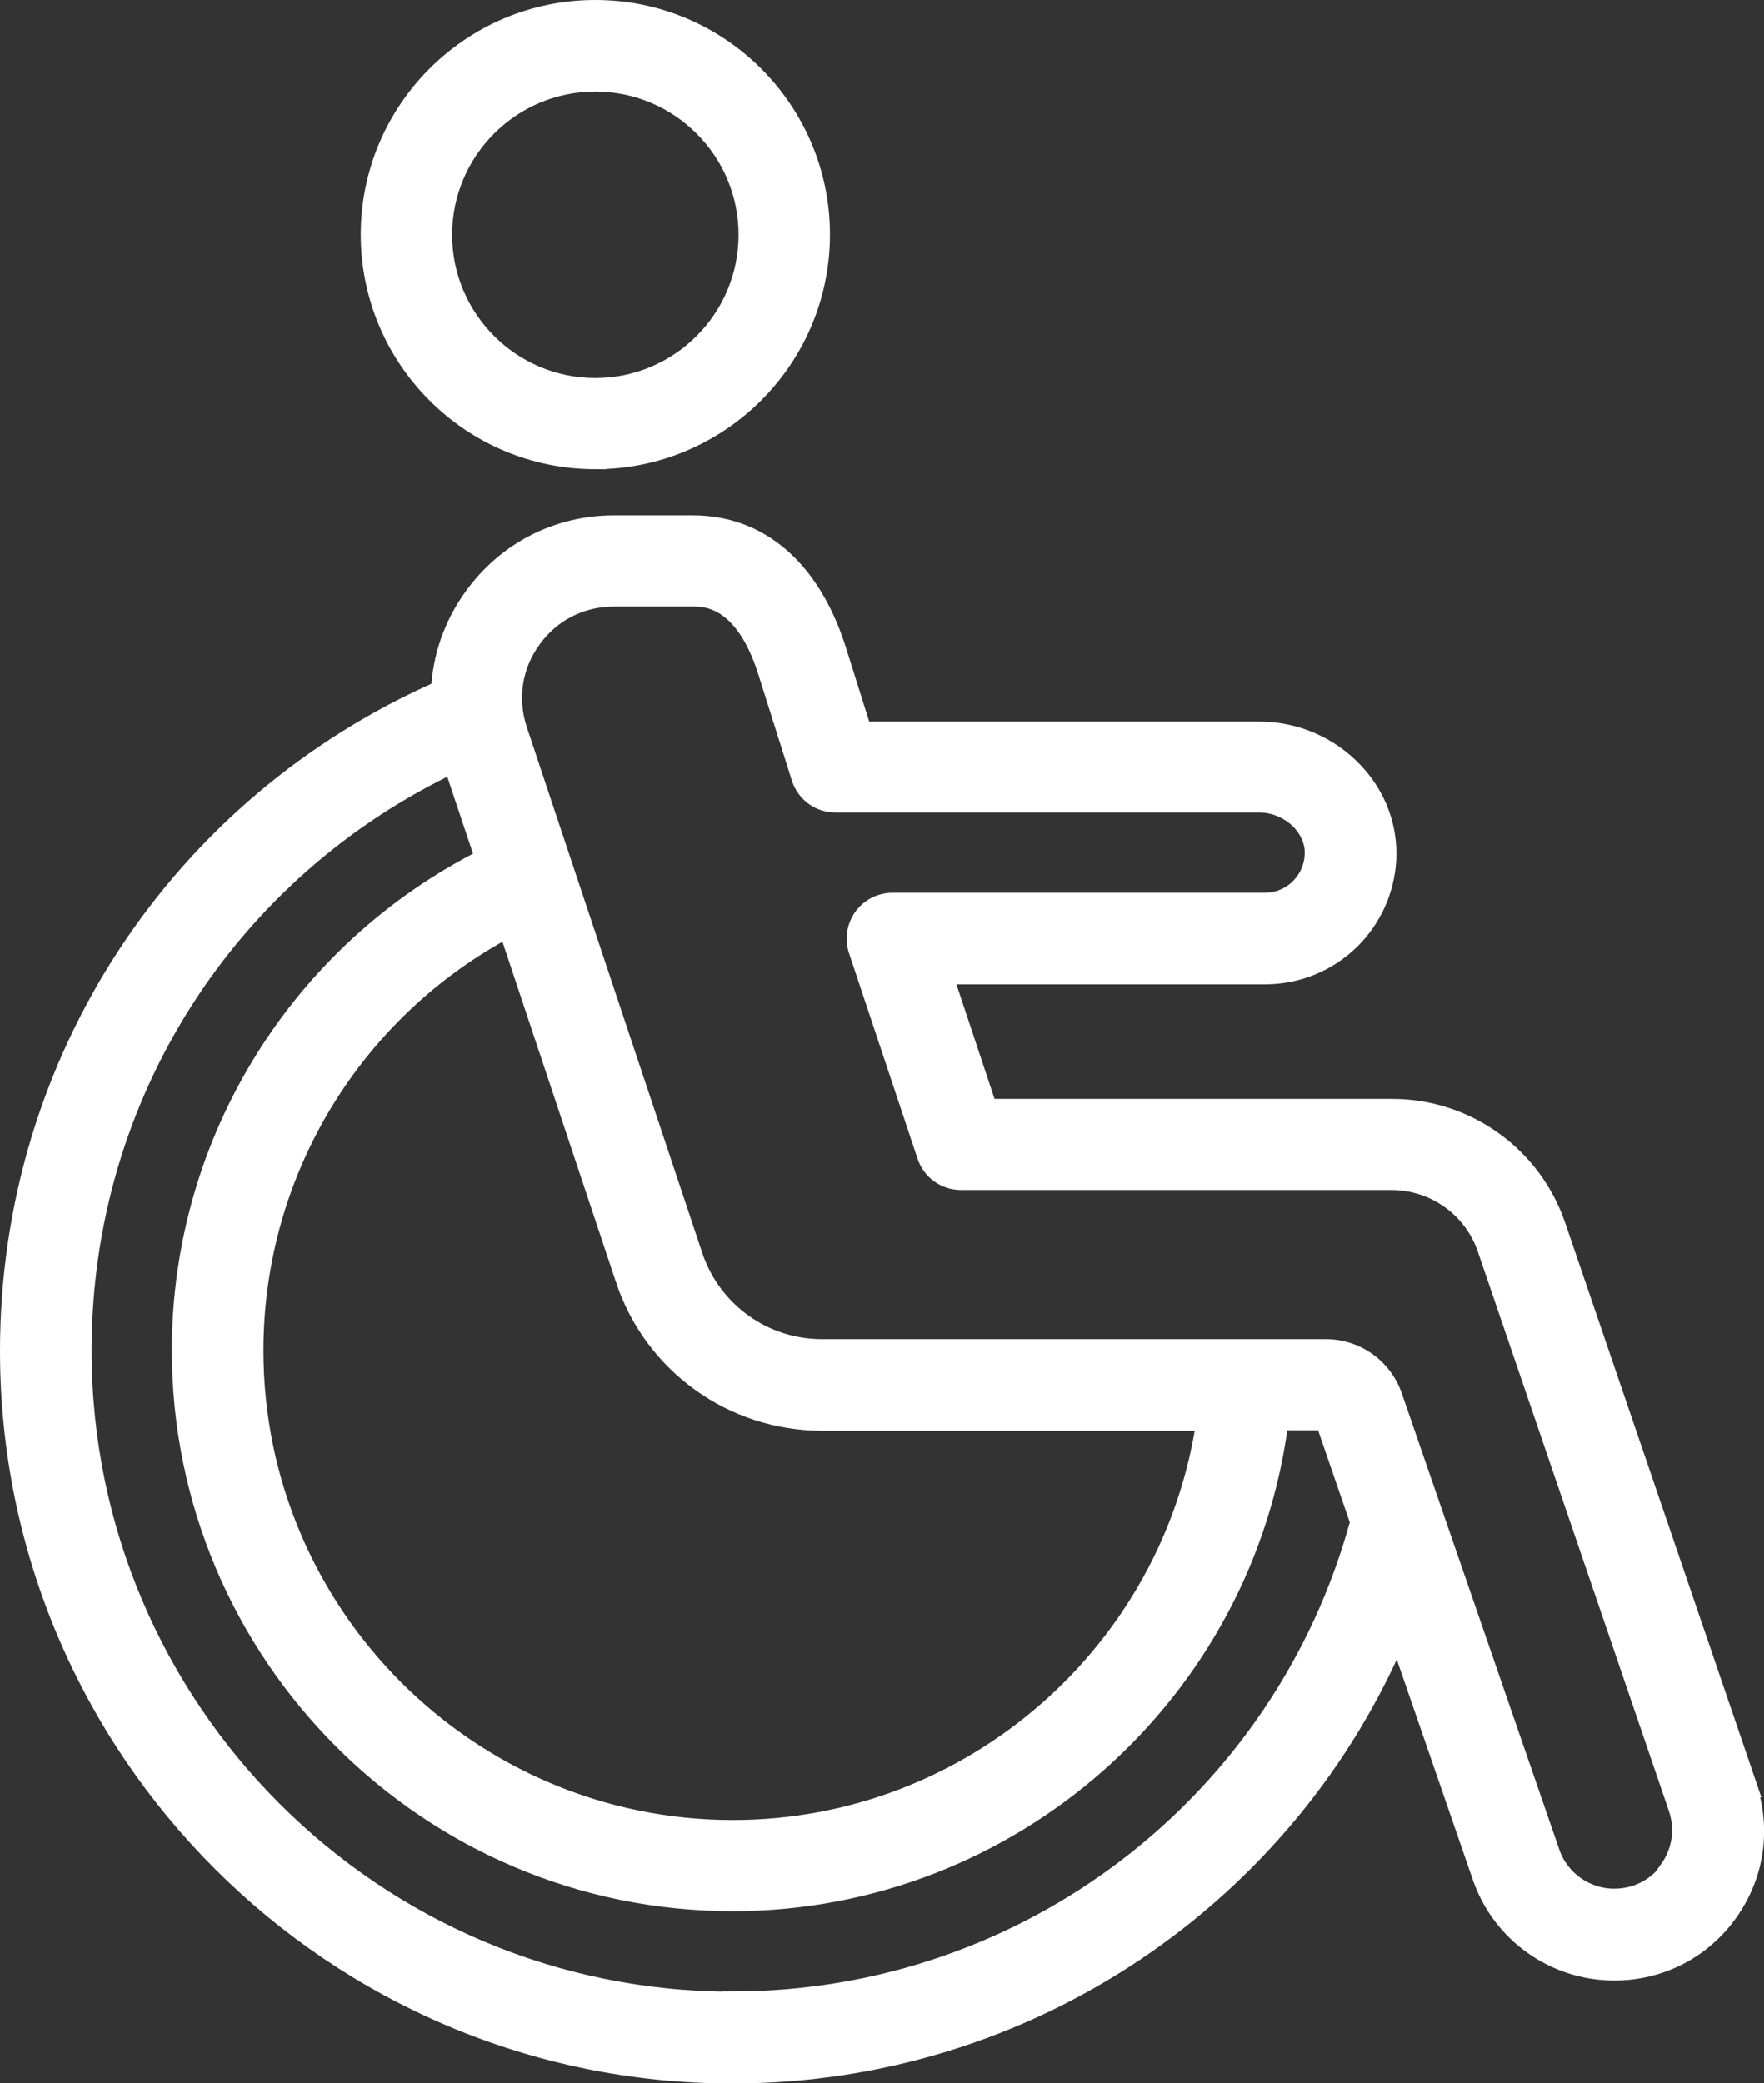
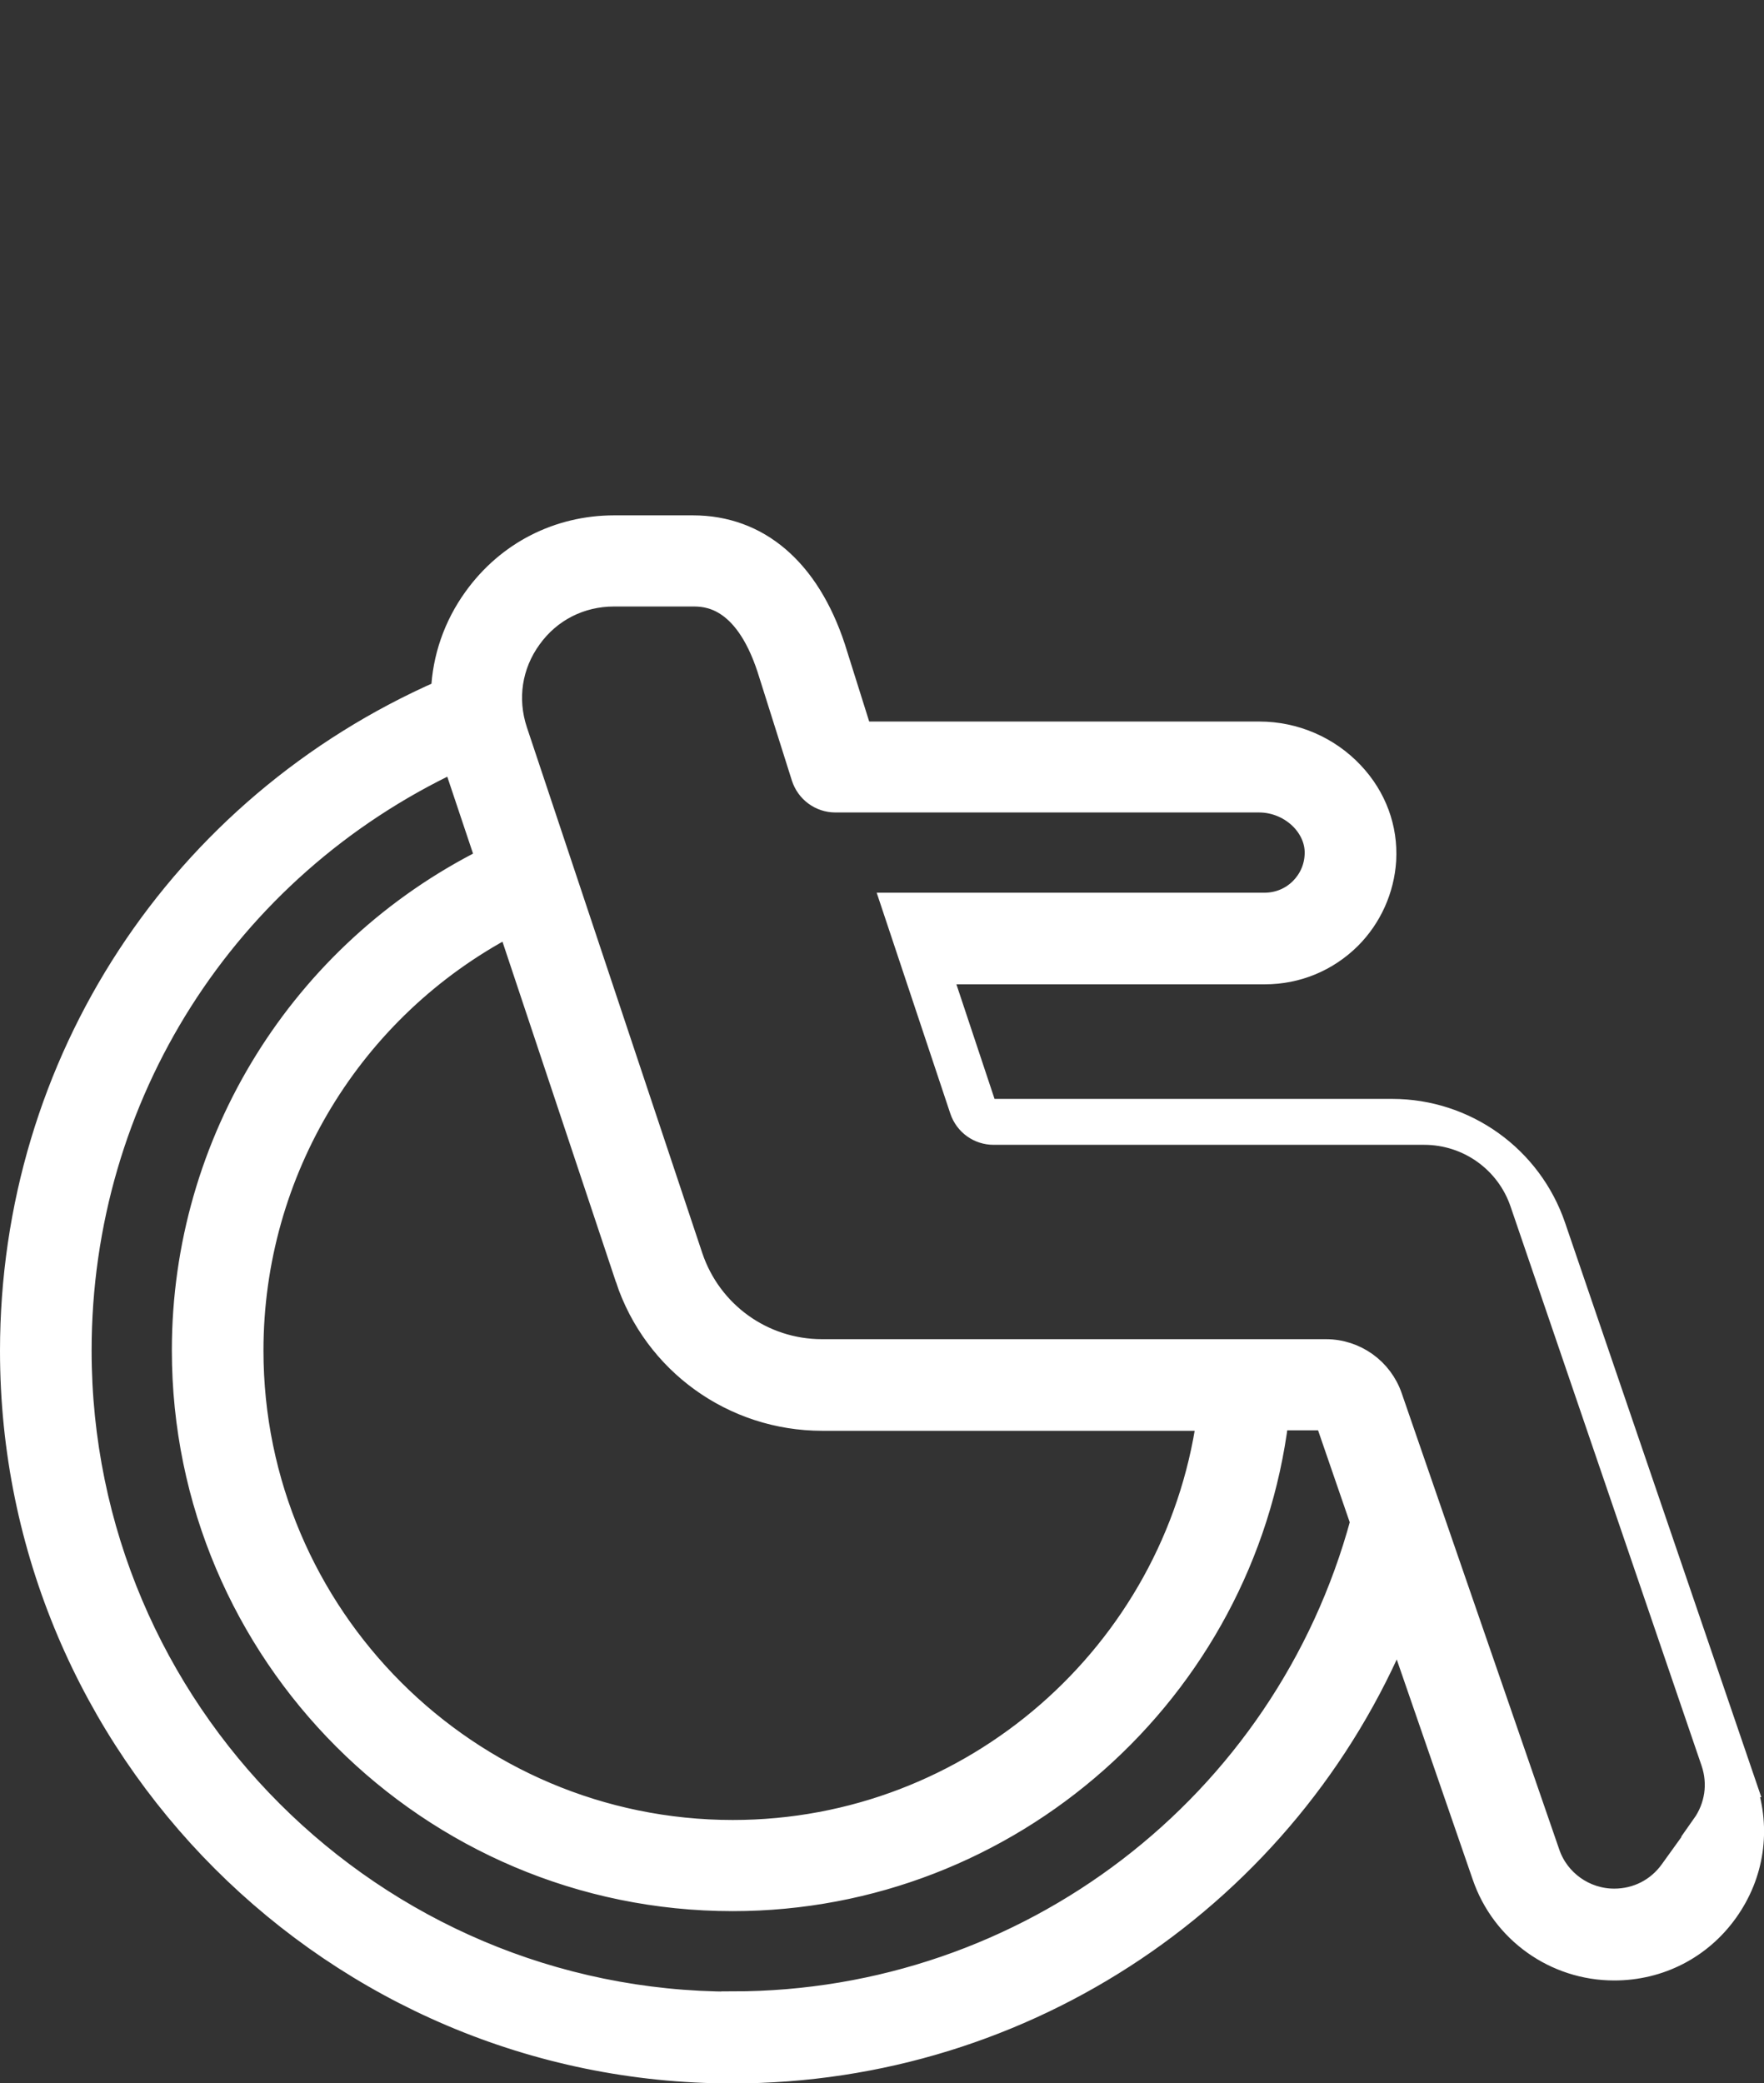
<svg xmlns="http://www.w3.org/2000/svg" id="Calque_1" data-name="Calque 1" viewBox="0 0 77.6 91.64">
  <rect x="0" y="0" width="77.6" height="91.64" fill="#333333" stroke="none" />
  <defs>
    <style>
      .cls-1 {
        fill: #fff;
        stroke: #fff;
        stroke-miterlimit: 10;
      }
    </style>
  </defs>
-   <path class="cls-1" d="M76.78,78.55l-8.4-24.59c-1.04-3.06-3.91-5.12-7.14-5.12h-17.85l-2.01-6.04h14.26c1.42,0,2.74-.55,3.74-1.54.91-.91,1.46-2.13,1.54-3.42.08-1.41-.42-2.77-1.42-3.83-1.06-1.13-2.55-1.77-4.1-1.77h-17.53l-1.18-3.75c-1.13-3.43-3.33-5.32-6.21-5.32h-3.46c-2.46,0-4.69,1.14-6.13,3.14-.89,1.23-1.37,2.65-1.43,4.1C7.91,35.48.5,46.74.5,59.43c0,17.49,14.23,31.72,31.72,31.72,12.96,0,24.43-7.84,29.28-19.52l3.76,10.89c.84,2.45,3.15,4.1,5.75,4.1,1.99,0,3.8-.93,4.95-2.54,1.16-1.62,1.45-3.62.81-5.51v-.02ZM27.57,56.24c1.23,3.71,4.69,6.2,8.6,6.2h16.97c-1.47,10.28-10.35,18.12-20.9,18.12-11.66,0-21.15-9.49-21.15-21.15,0-7.9,4.39-15.07,11.3-18.71l5.18,15.54h0ZM32.23,88.11c-15.82,0-28.7-12.87-28.7-28.7,0-11.22,6.4-21.21,16.44-25.94l1.45,4.33c-8.15,4.08-13.36,12.41-13.36,21.6,0,13.33,10.84,24.17,24.17,24.17,12.21,0,22.48-9.18,23.96-21.15h2.15l1.56,4.53c-3.38,12.47-14.69,21.15-27.67,21.15h0ZM73.51,82.3c-.58.81-1.49,1.28-2.5,1.28-1.3,0-2.47-.83-2.89-2.06l-6.93-20.07c-.42-1.22-1.57-2.04-2.86-2.04h-22.17c-2.61,0-4.91-1.66-5.74-4.13l-7.72-23.14c-.46-1.4-.24-2.88.63-4.08.86-1.2,2.2-1.88,3.68-1.88h3.46c.56,0,2.27,0,3.33,3.22l1.51,4.78c.2.63.78,1.06,1.44,1.06h18.64c.71,0,1.41.3,1.9.82.42.45.64,1.01.6,1.58-.03.56-.27,1.08-.66,1.47-.43.43-1,.66-1.61.66h-16.36c-.49,0-.94.23-1.23.63-.28.39-.36.9-.21,1.36l3.02,9.06c.21.62.78,1.03,1.43,1.03h18.94c1.94,0,3.66,1.23,4.28,3.07l8.4,24.59c.32.95.17,1.96-.41,2.78h.03Z" />
-   <path class="cls-1" d="M26.19,20.14c5.41,0,9.82-4.4,9.82-9.82S31.61.5,26.19.5s-9.82,4.4-9.82,9.82,4.4,9.82,9.82,9.82ZM26.19,3.53c3.75,0,6.8,3.05,6.8,6.8s-3.05,6.8-6.8,6.8-6.8-3.05-6.8-6.8,3.05-6.8,6.8-6.8Z" />
+   <path class="cls-1" d="M76.78,78.55l-8.4-24.59c-1.04-3.06-3.91-5.12-7.14-5.12h-17.85l-2.01-6.04h14.26c1.42,0,2.74-.55,3.74-1.54.91-.91,1.46-2.13,1.54-3.42.08-1.41-.42-2.77-1.42-3.83-1.06-1.13-2.55-1.77-4.1-1.77h-17.53l-1.18-3.75c-1.13-3.43-3.33-5.32-6.21-5.32h-3.46c-2.46,0-4.69,1.14-6.13,3.14-.89,1.23-1.37,2.65-1.43,4.1C7.91,35.48.5,46.74.5,59.43c0,17.49,14.23,31.72,31.72,31.72,12.96,0,24.43-7.84,29.28-19.52l3.76,10.89c.84,2.45,3.15,4.1,5.75,4.1,1.99,0,3.8-.93,4.95-2.54,1.16-1.62,1.45-3.62.81-5.51v-.02ZM27.57,56.24c1.23,3.71,4.69,6.2,8.6,6.2h16.97c-1.47,10.28-10.35,18.12-20.9,18.12-11.66,0-21.15-9.49-21.15-21.15,0-7.9,4.39-15.07,11.3-18.71l5.18,15.54h0ZM32.23,88.11c-15.82,0-28.7-12.87-28.7-28.7,0-11.22,6.4-21.21,16.44-25.94l1.45,4.33c-8.15,4.08-13.36,12.41-13.36,21.6,0,13.33,10.84,24.17,24.17,24.17,12.21,0,22.48-9.18,23.96-21.15h2.15l1.56,4.53c-3.38,12.47-14.69,21.15-27.67,21.15h0ZM73.51,82.3c-.58.81-1.49,1.28-2.5,1.28-1.3,0-2.47-.83-2.89-2.06l-6.93-20.07c-.42-1.22-1.57-2.04-2.86-2.04h-22.17c-2.61,0-4.91-1.66-5.74-4.13l-7.72-23.14c-.46-1.4-.24-2.88.63-4.08.86-1.2,2.2-1.88,3.68-1.88h3.46c.56,0,2.27,0,3.33,3.22l1.51,4.78c.2.63.78,1.06,1.44,1.06h18.64c.71,0,1.41.3,1.9.82.42.45.64,1.01.6,1.58-.03.56-.27,1.08-.66,1.47-.43.43-1,.66-1.61.66h-16.36l3.02,9.06c.21.62.78,1.03,1.43,1.03h18.94c1.94,0,3.66,1.23,4.28,3.07l8.4,24.59c.32.95.17,1.96-.41,2.78h.03Z" />
</svg>